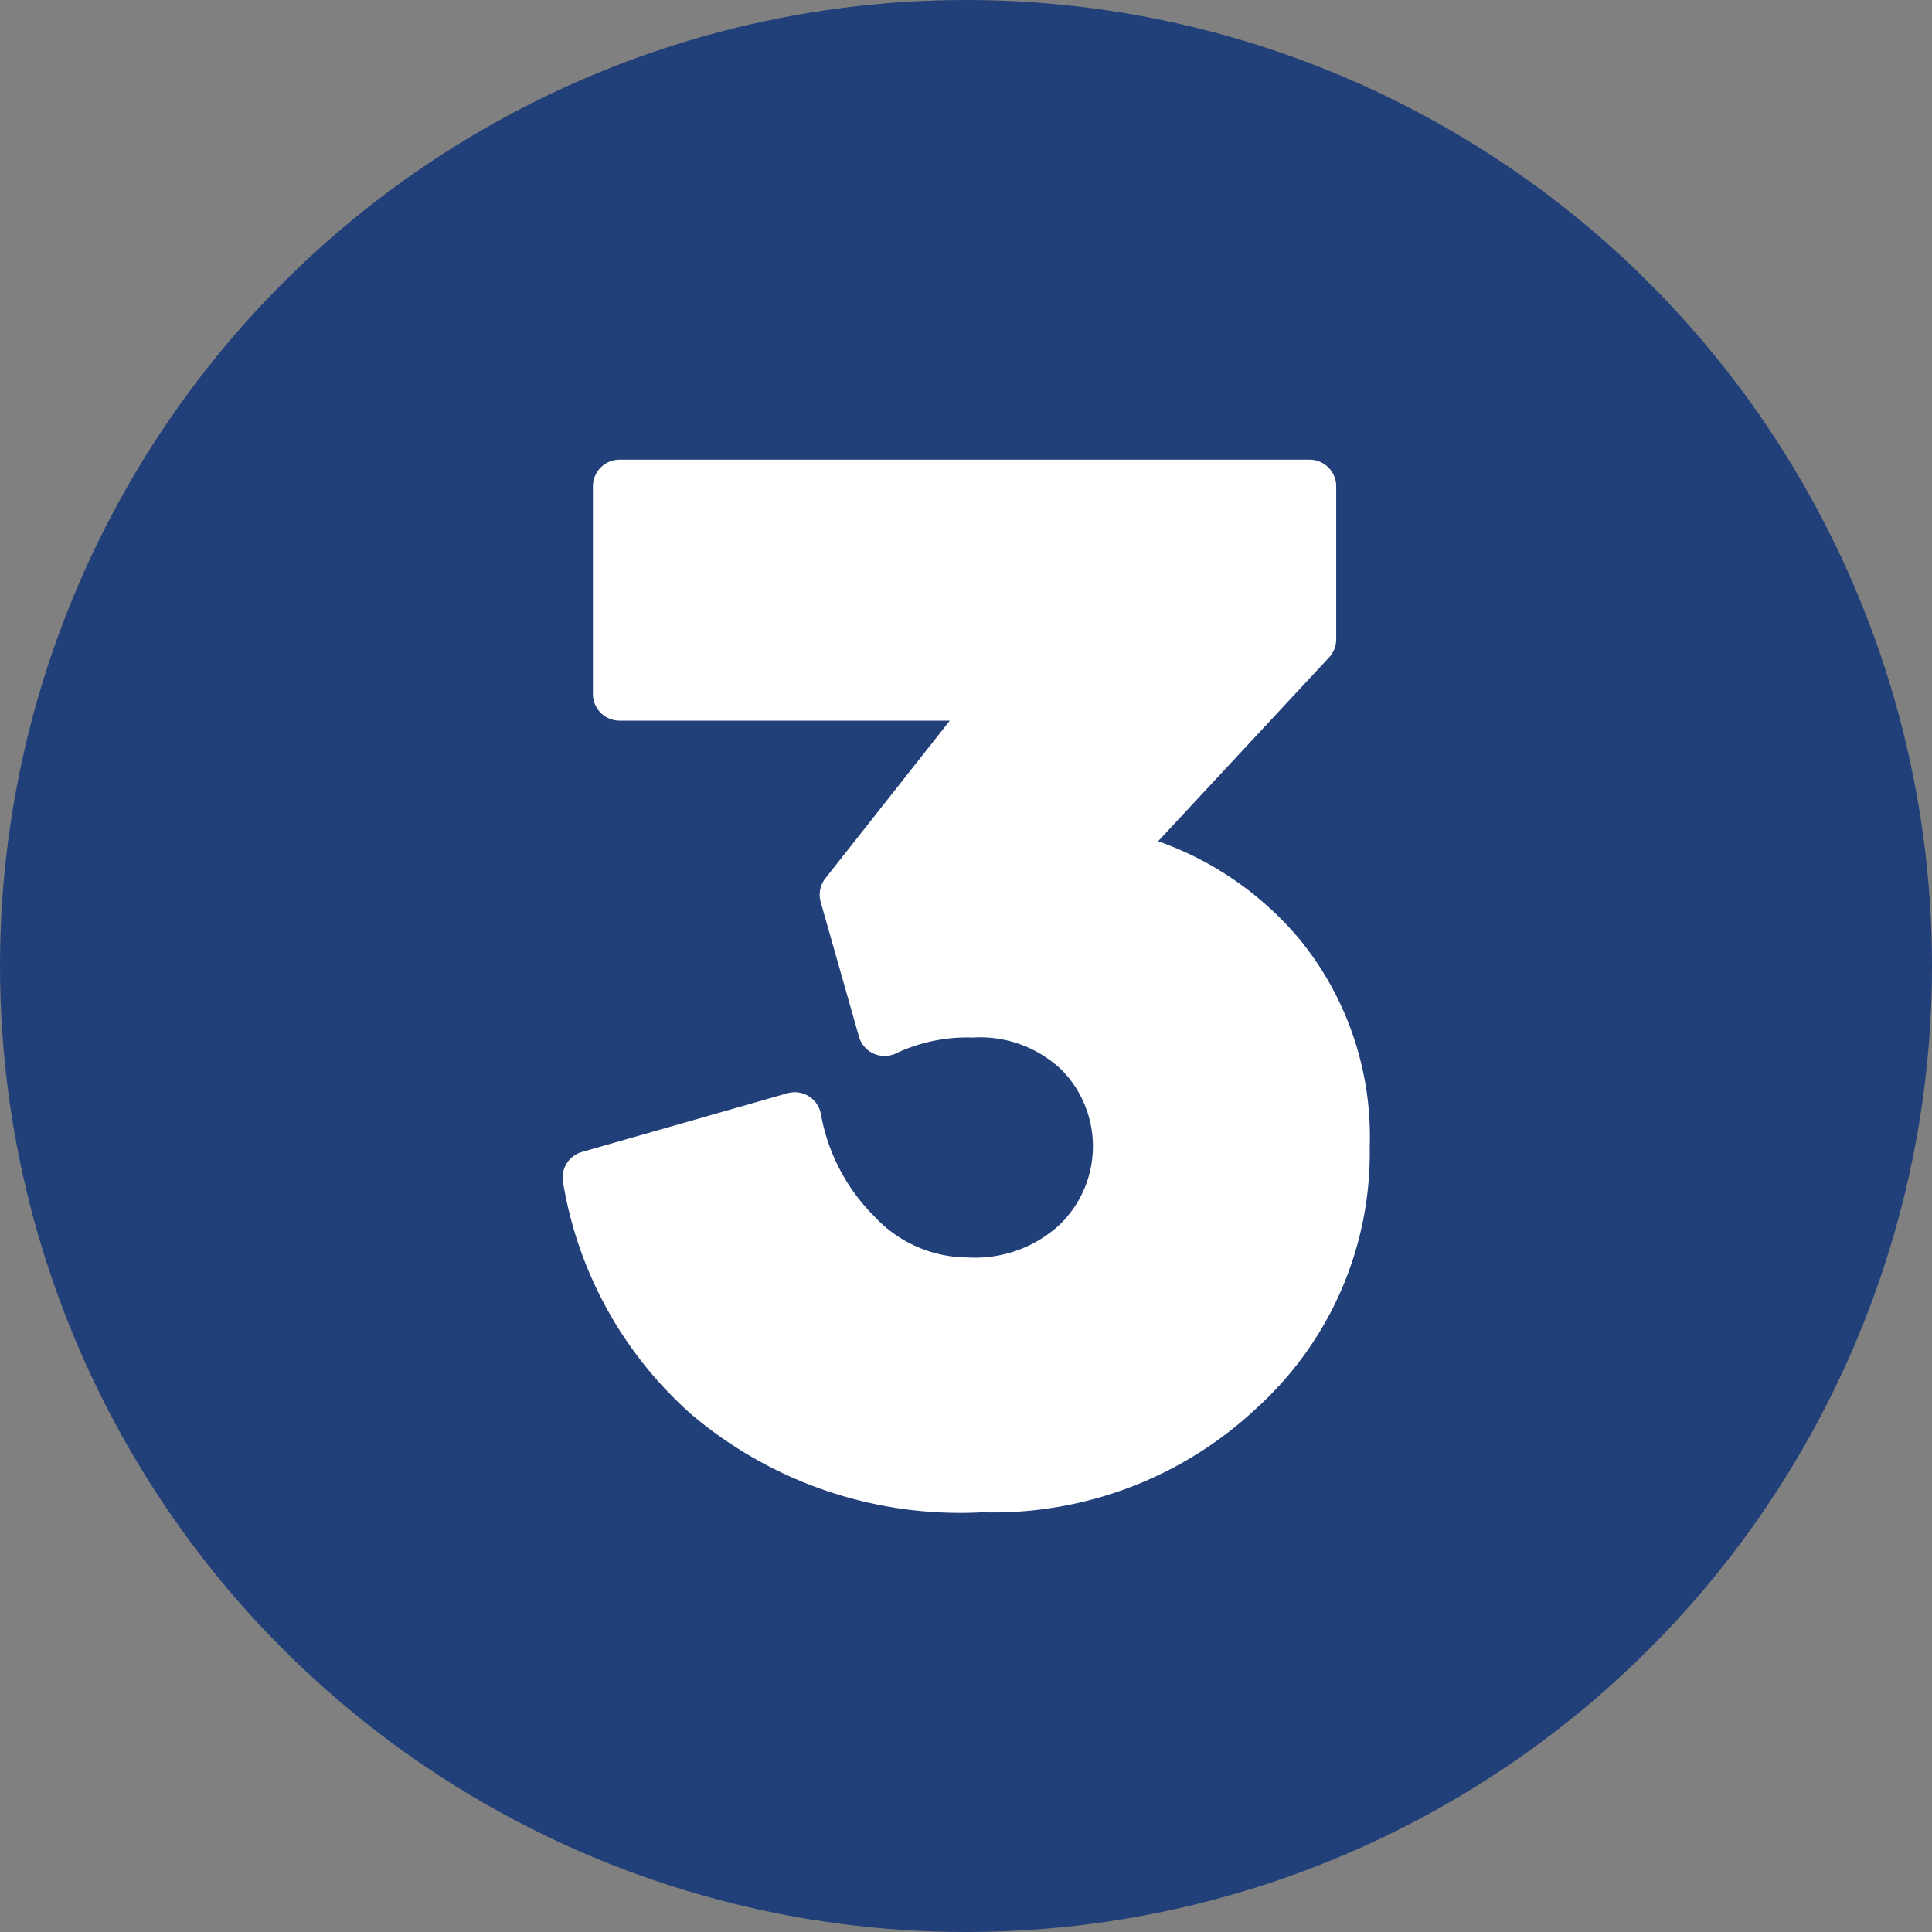
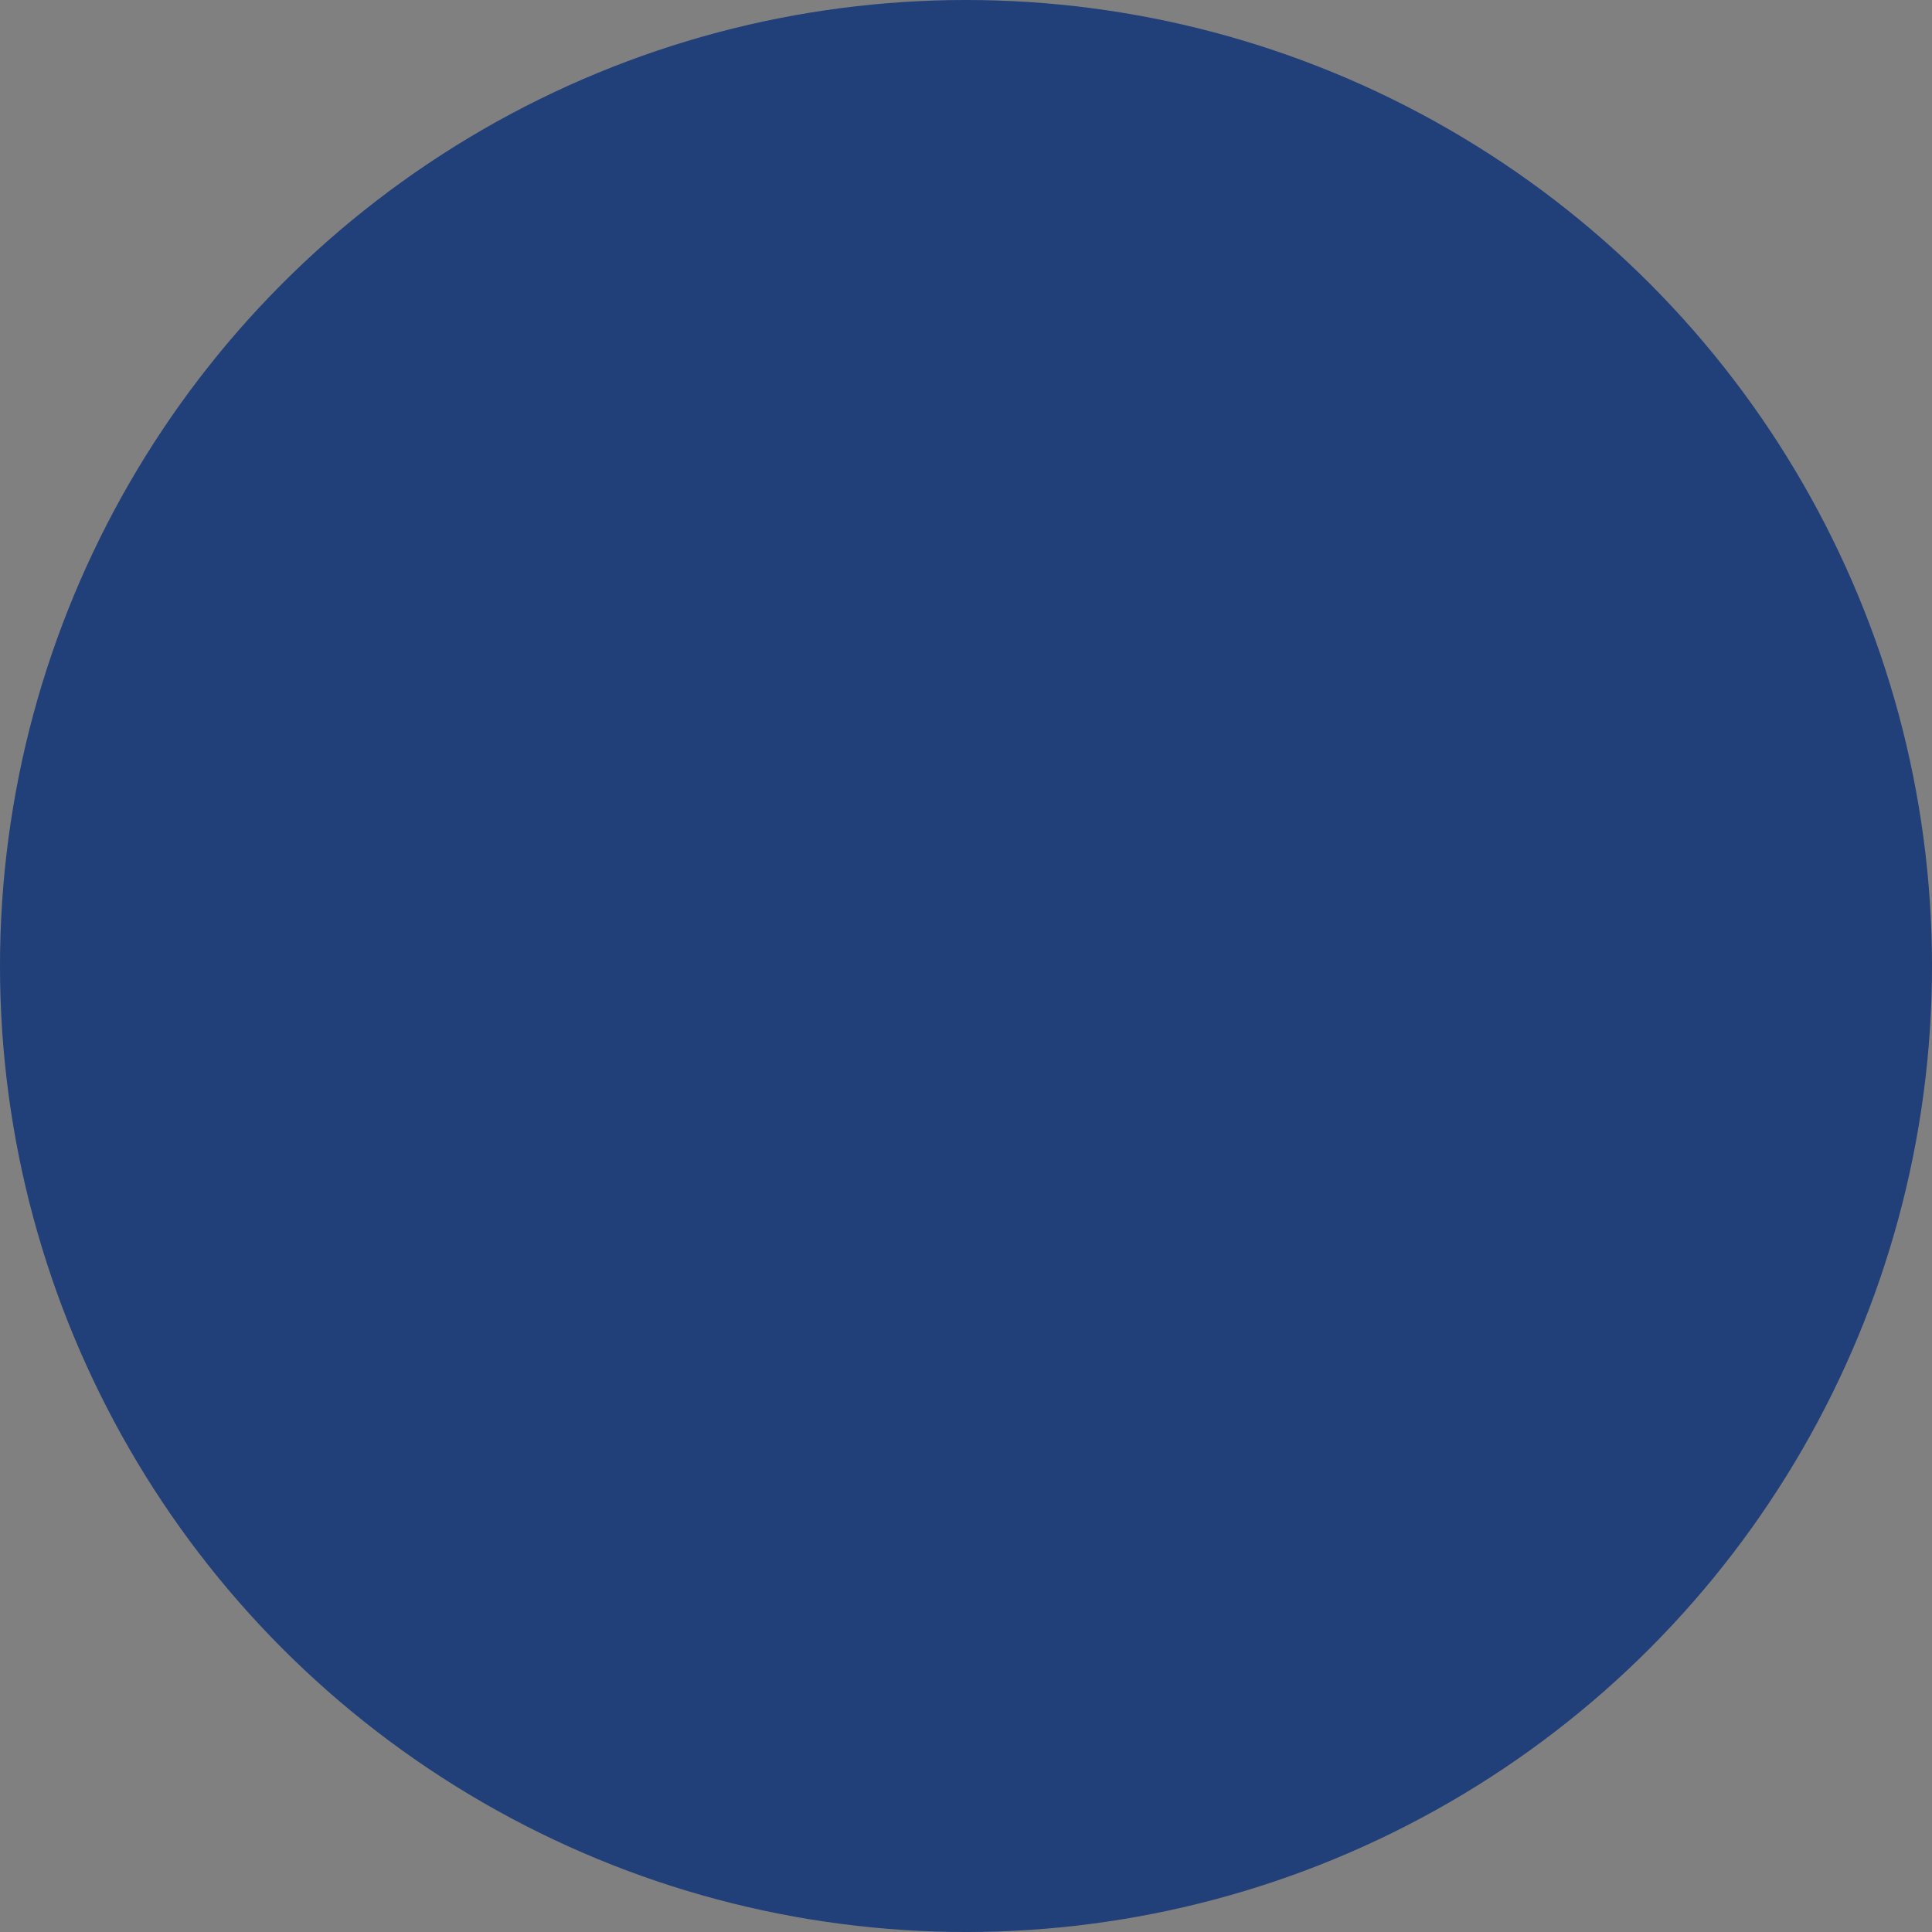
<svg xmlns="http://www.w3.org/2000/svg" fill="#000000" height="29" preserveAspectRatio="xMidYMid meet" version="1" viewBox="1.5 1.5 29.0 29.0" width="29" zoomAndPan="magnify">
  <rect x="1.5" y="1.5" width="29.0" height="29.0" fill="#808080" stroke="none" />
  <g data-name="Layer 99">
    <g id="change1_1">
      <circle cx="16" cy="16" fill="#213f78" r="14.5" />
    </g>
    <g id="change2_1">
-       <path d="M18.884,14.127l2.566-2.759a.4.4,0,0,0,.107-.273V8.8a.4.4,0,0,0-.4-.4H10.8a.4.4,0,0,0-.4.4v3.117a.4.4,0,0,0,.4.4h4.957l-1.867,2.366a.4.4,0,0,0-.071.357l.574,2.02a.4.4,0,0,0,.566.247,2.5,2.5,0,0,1,1.142-.233,1.777,1.777,0,0,1,1.329.48,1.636,1.636,0,0,1-.022,2.327,1.87,1.87,0,0,1-1.379.494,1.919,1.919,0,0,1-1.407-.619,2.88,2.88,0,0,1-.8-1.534.4.4,0,0,0-.5-.313l-3.086.882a.4.4,0,0,0-.285.451,5.939,5.939,0,0,0,1.935,3.495A6.242,6.242,0,0,0,16.246,24.2a5.781,5.781,0,0,0,4.135-1.581,5.169,5.169,0,0,0,1.679-3.9A4.684,4.684,0,0,0,21,15.59,4.9,4.9,0,0,0,18.884,14.127Z" fill="#ffffff" />
-     </g>
+       </g>
  </g>
</svg>